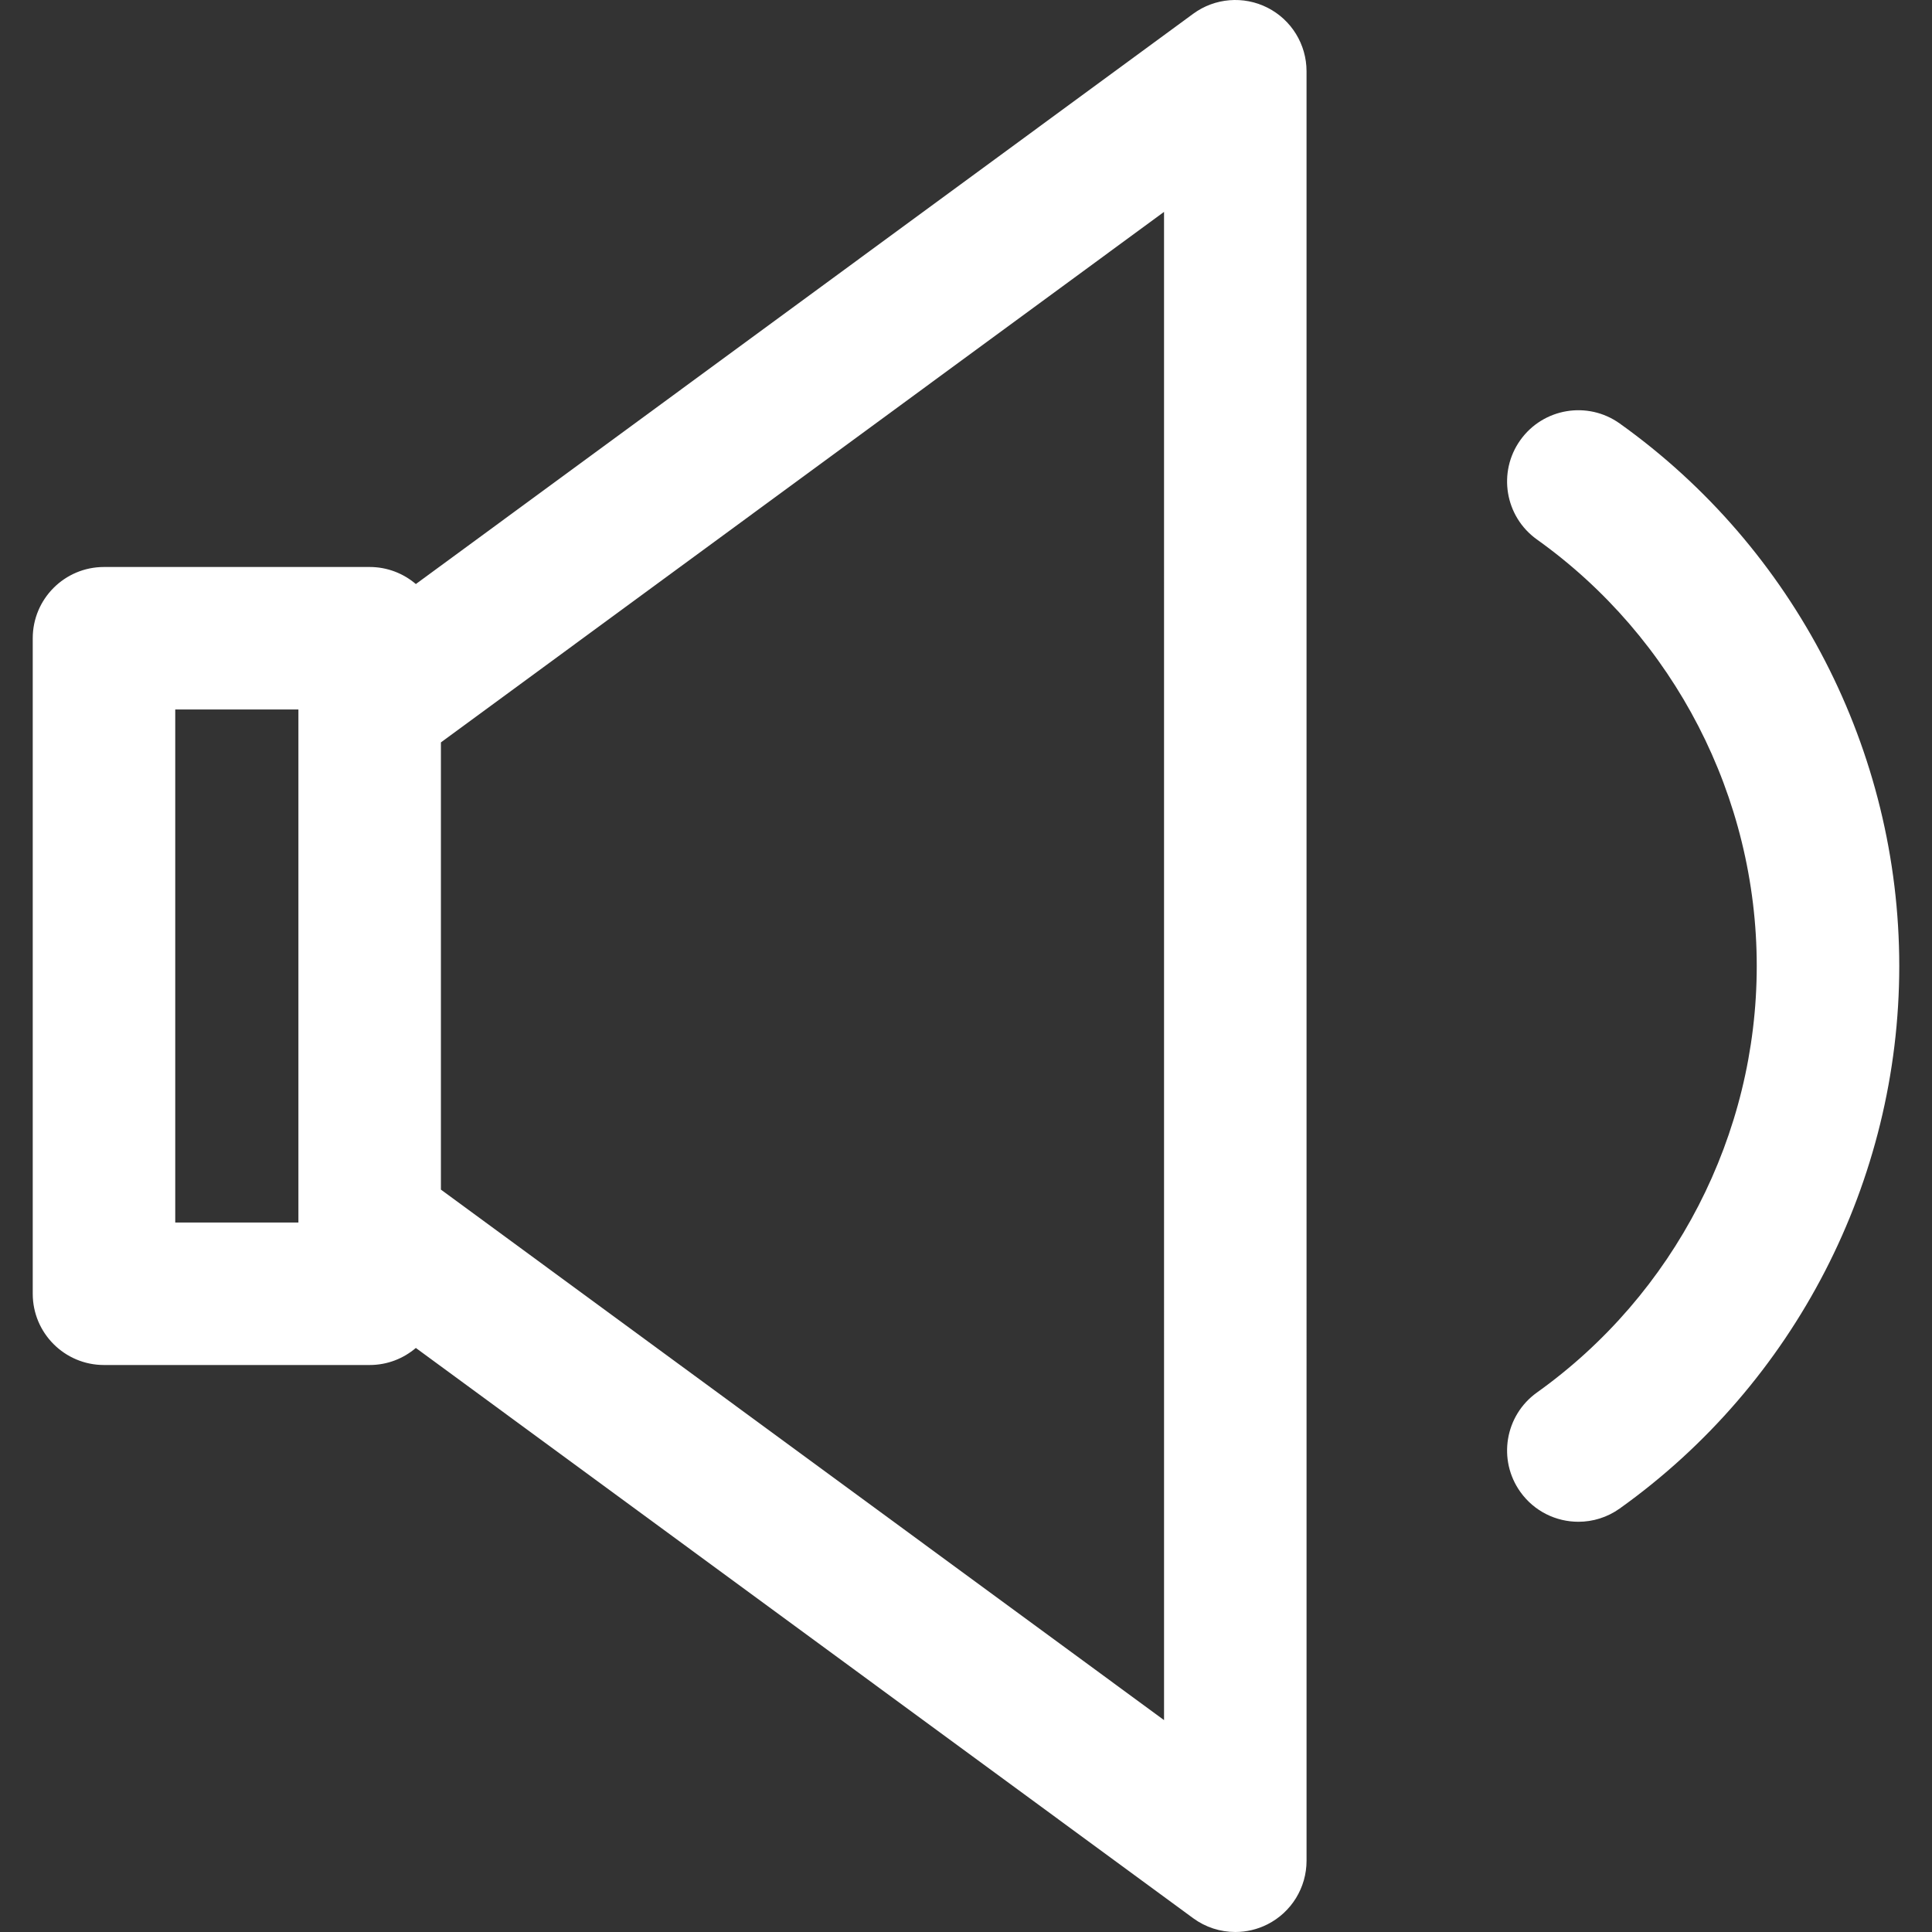
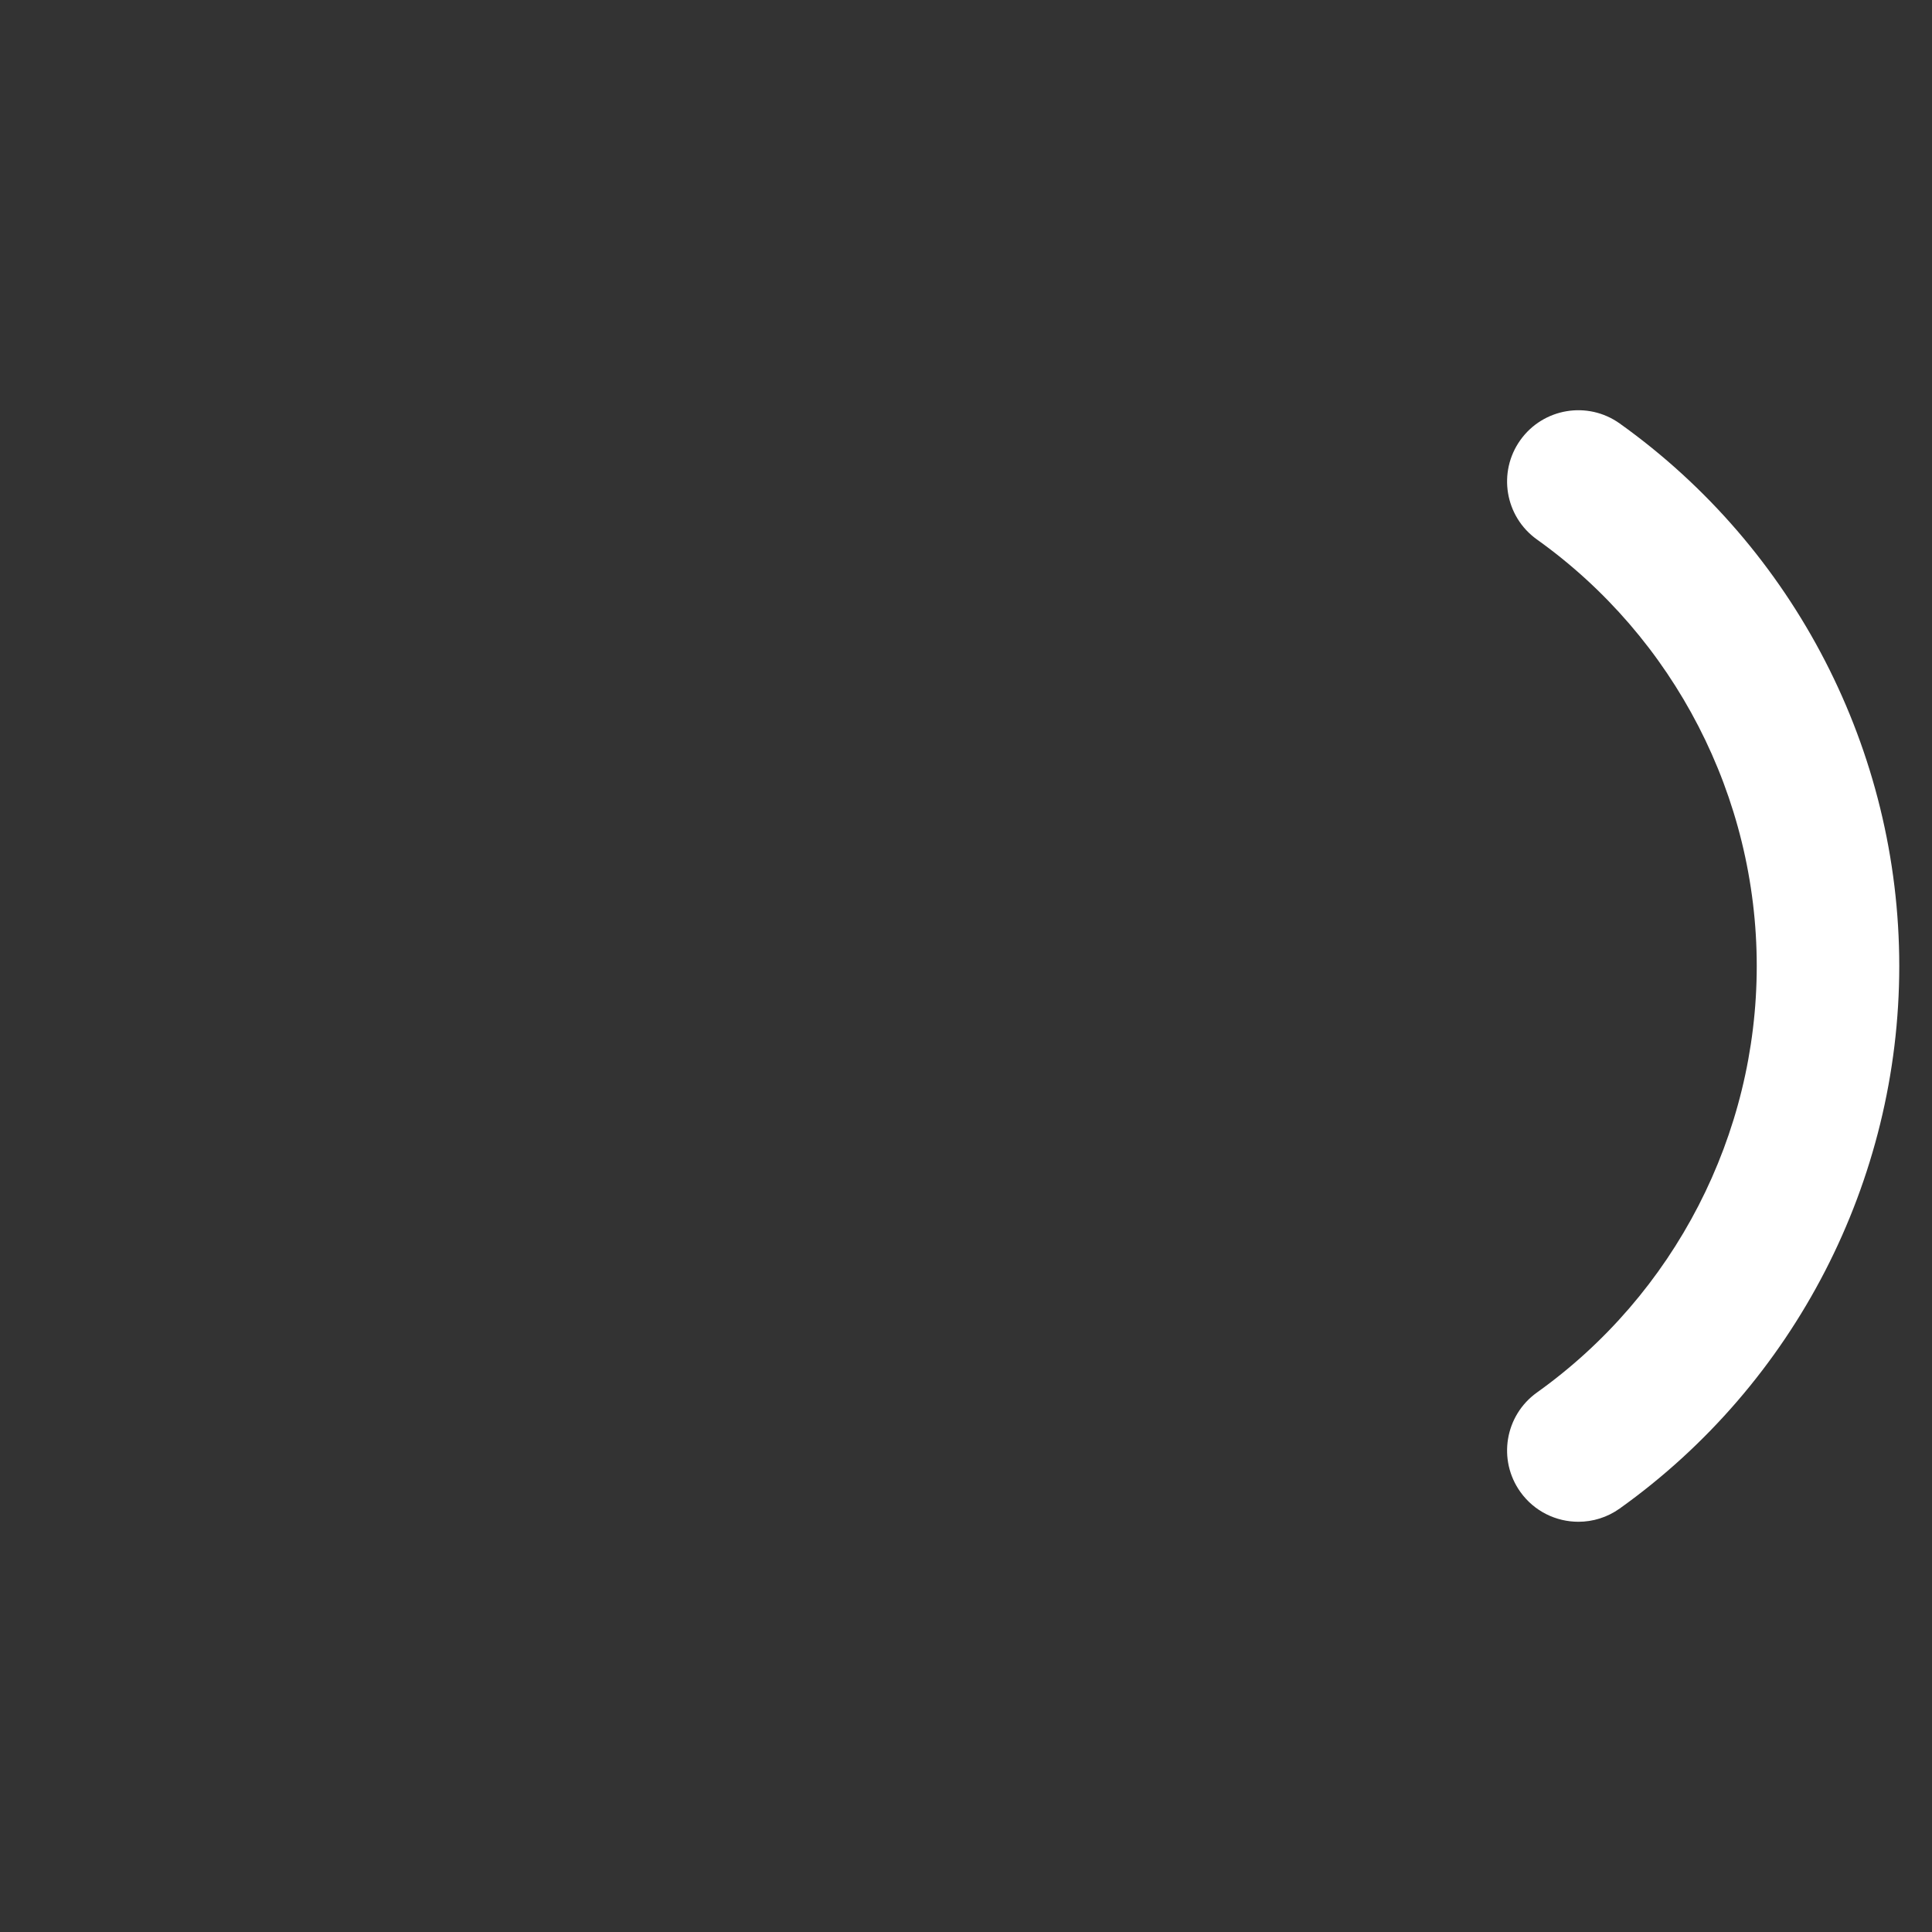
<svg xmlns="http://www.w3.org/2000/svg" fill="#fff" version="1.1" id="Capa_1" width="800px" height="800px" viewBox="0 0 338.939 338.94" xml:space="preserve">
  <rect x="0" y="0" width="338.939" height="338.94" fill="#333333" stroke="none" />
  <g>
    <g>
-       <path d="M222.362,1.349c-4.202-2.128-9.243-1.715-13.042,1.072L72.954,102.462c-2.184-1.862-5.01-2.992-8.104-2.992H18.243    c-6.902,0-12.5,5.598-12.5,12.5v115c0,6.903,5.598,12.5,12.5,12.5H64.85c3.094,0,5.92-1.13,8.104-2.992l136.367,100.041    c2.186,1.604,4.781,2.421,7.395,2.421c1.928,0,3.863-0.444,5.648-1.349c4.201-2.129,6.85-6.44,6.85-11.151L229.212,12.5    C229.212,7.79,226.563,3.478,222.362,1.349z M52.351,214.47H30.744v-90h21.607V214.47z M77.351,208.7v-78.458l126.861-93.068    l0.002,264.594L77.351,208.7z" />
      <path d="M284.157,74.296c-5.619-4.012-13.424-2.707-17.436,2.912s-2.707,13.425,2.91,17.436    c24.146,17.236,38.562,45.208,38.562,74.826s-14.416,57.59-38.562,74.826c-5.617,4.011-6.922,11.817-2.91,17.437    c2.439,3.418,6.281,5.238,10.184,5.238c2.514,0,5.053-0.756,7.252-2.327c30.707-21.918,49.039-57.497,49.039-95.174    S314.864,96.214,284.157,74.296z" />
    </g>
  </g>
</svg>